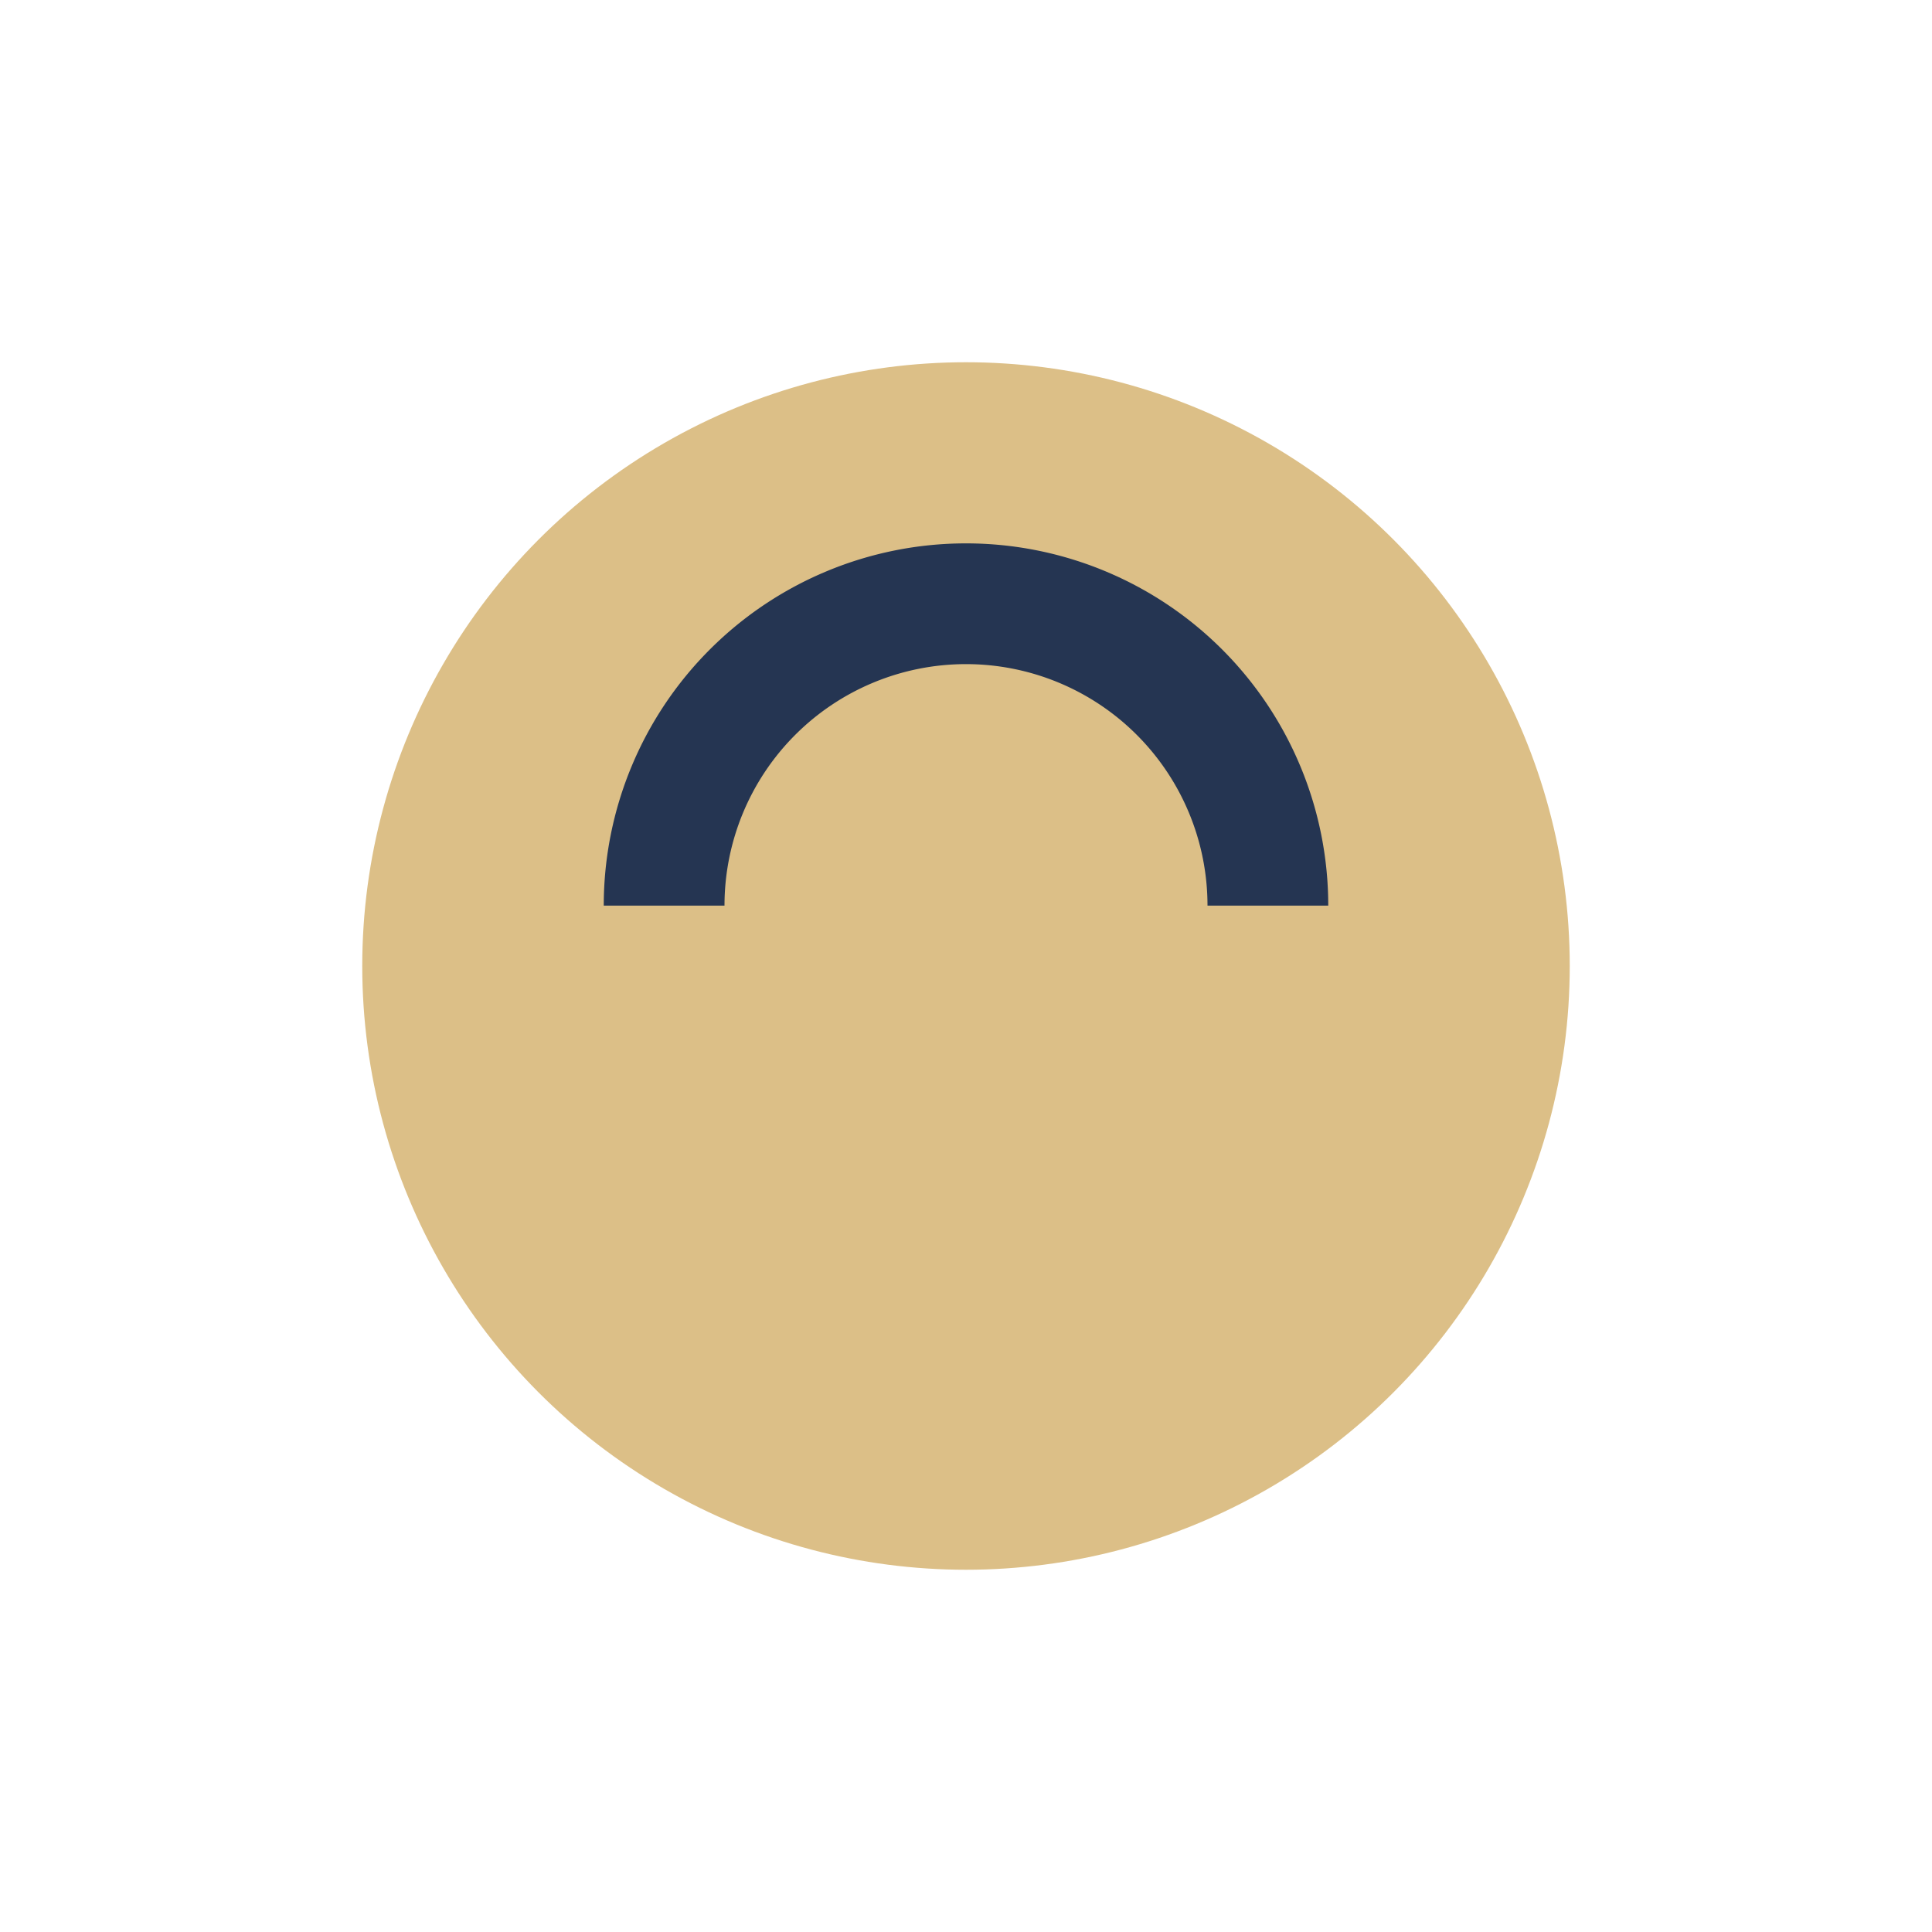
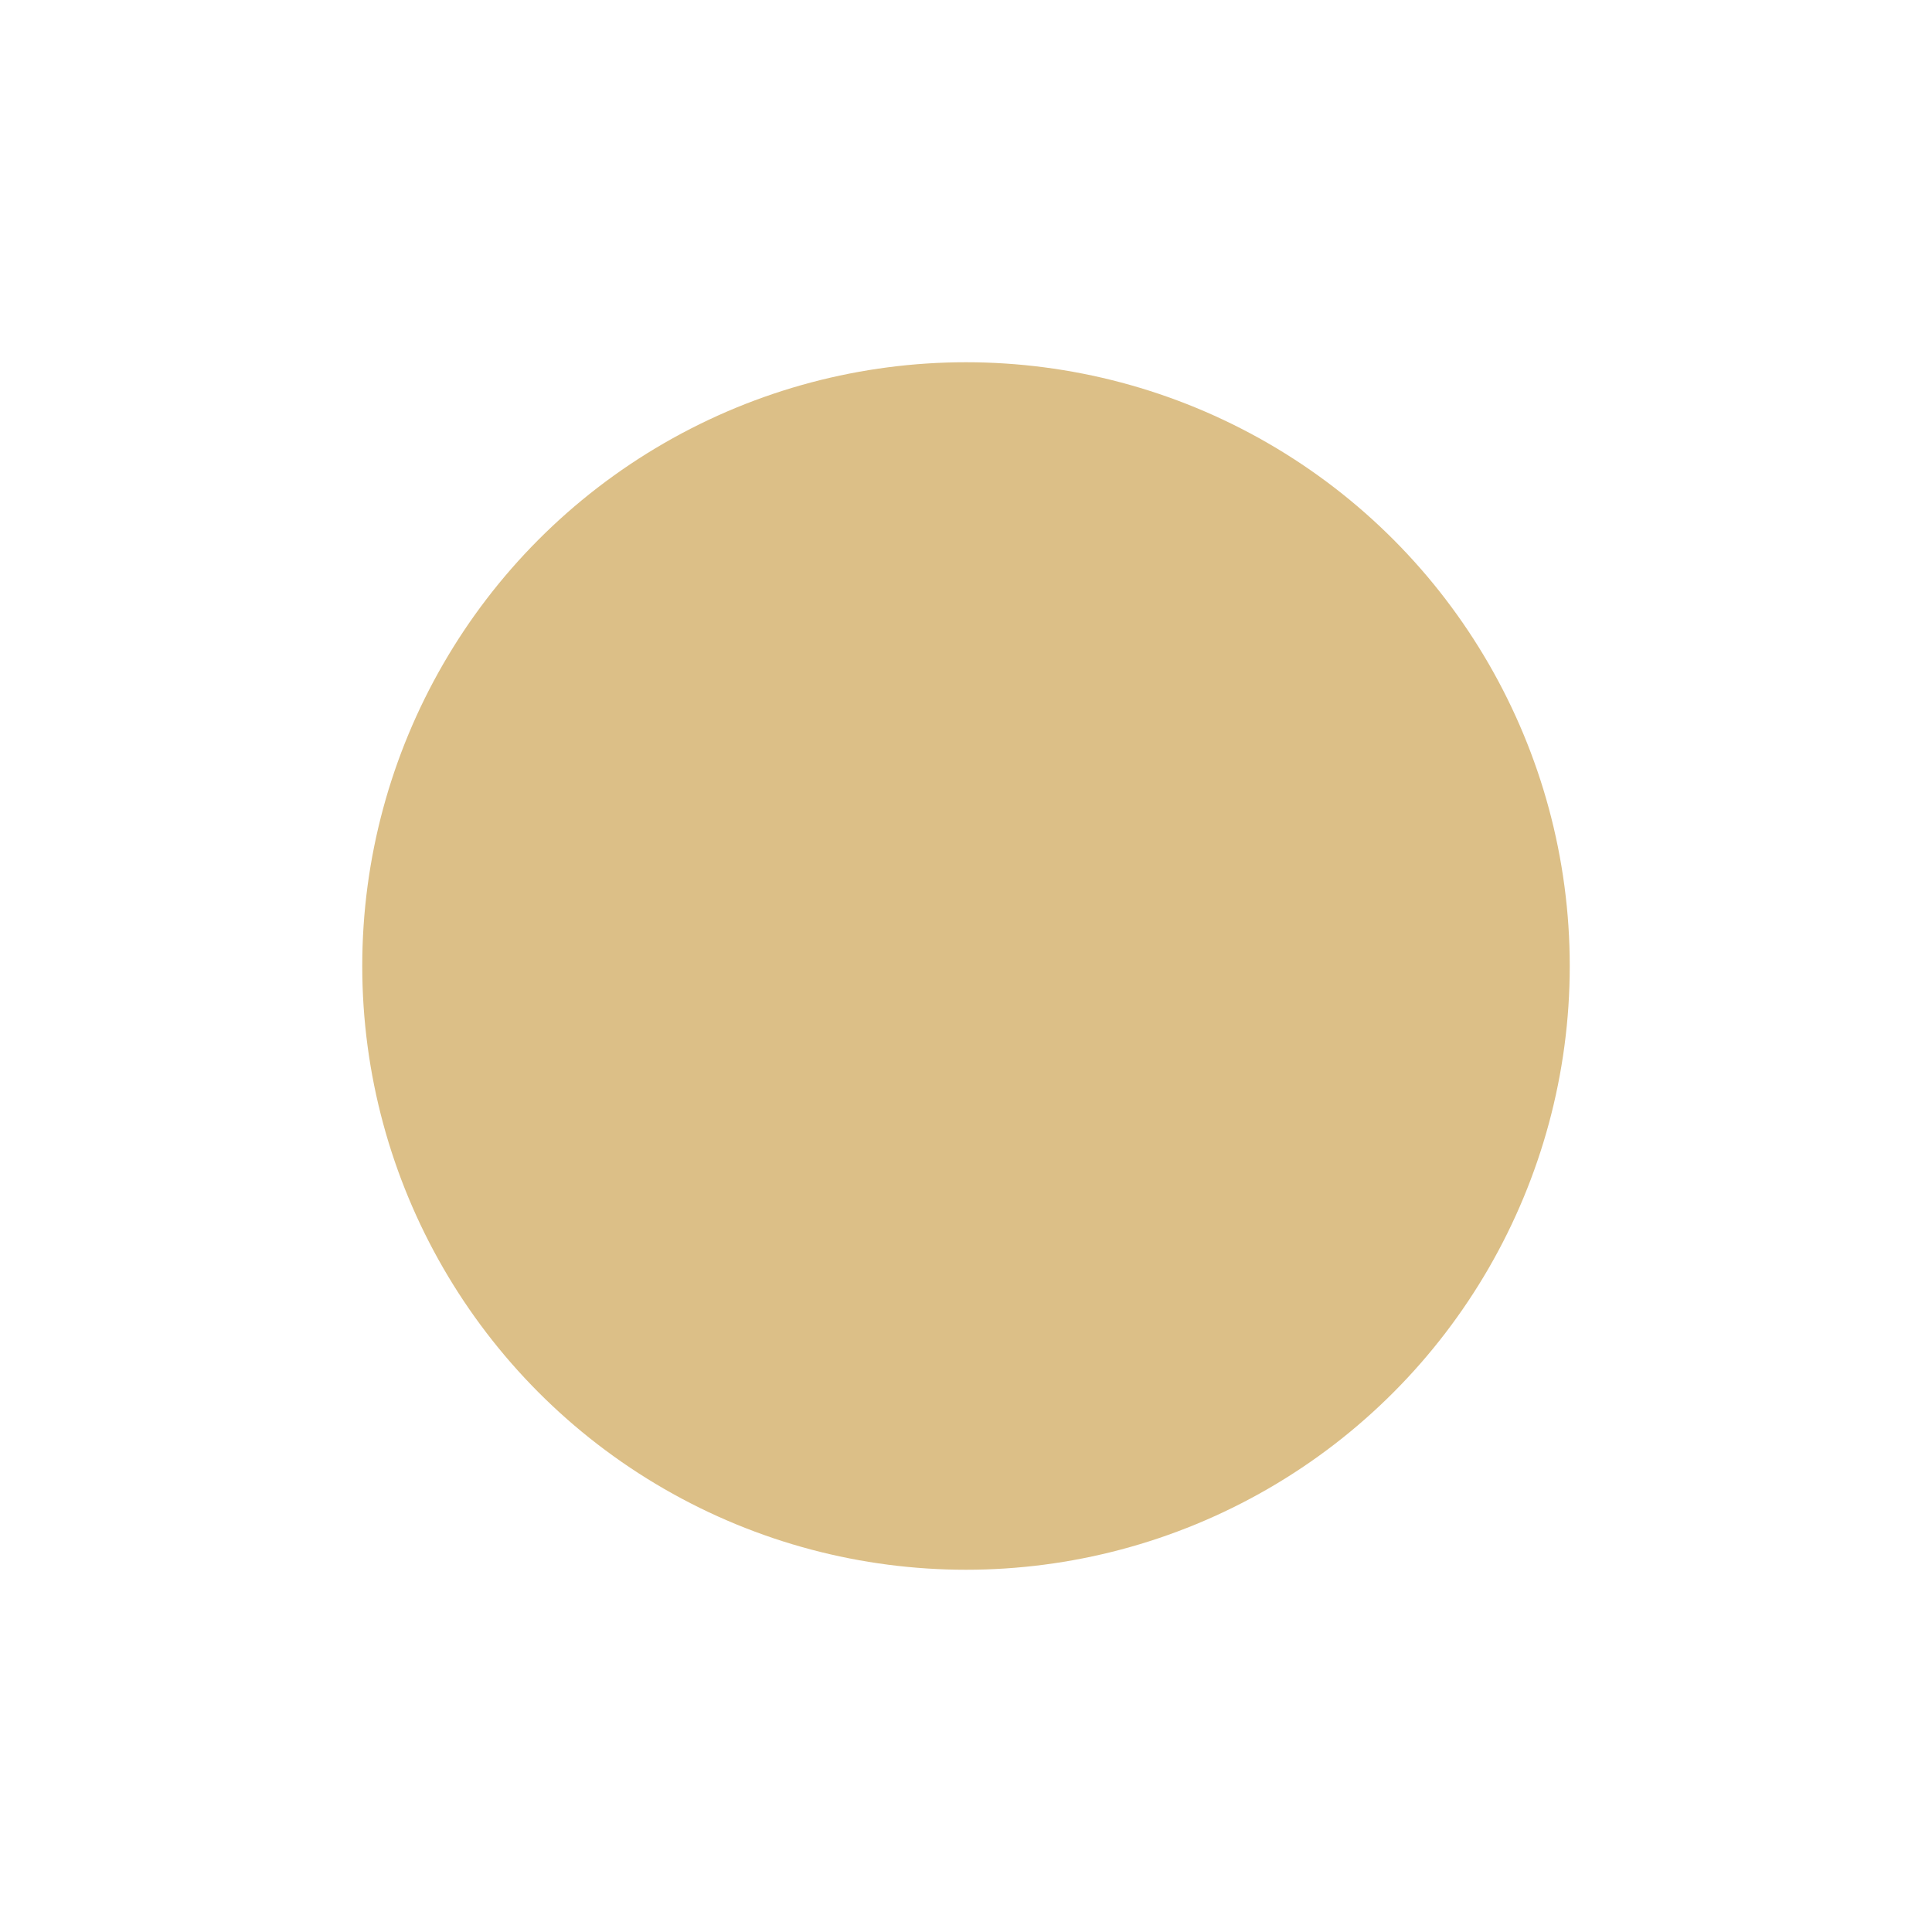
<svg xmlns="http://www.w3.org/2000/svg" width="32" height="32" viewBox="0 0 32 32">
  <circle cx="16" cy="16" r="10" fill="#dcbf87" />
-   <path d="M11 17a5 5 0 0 0 10 0" fill="none" stroke="#253552" stroke-width="2" transform="scale(1 -1) translate(0 -32)" />
</svg>